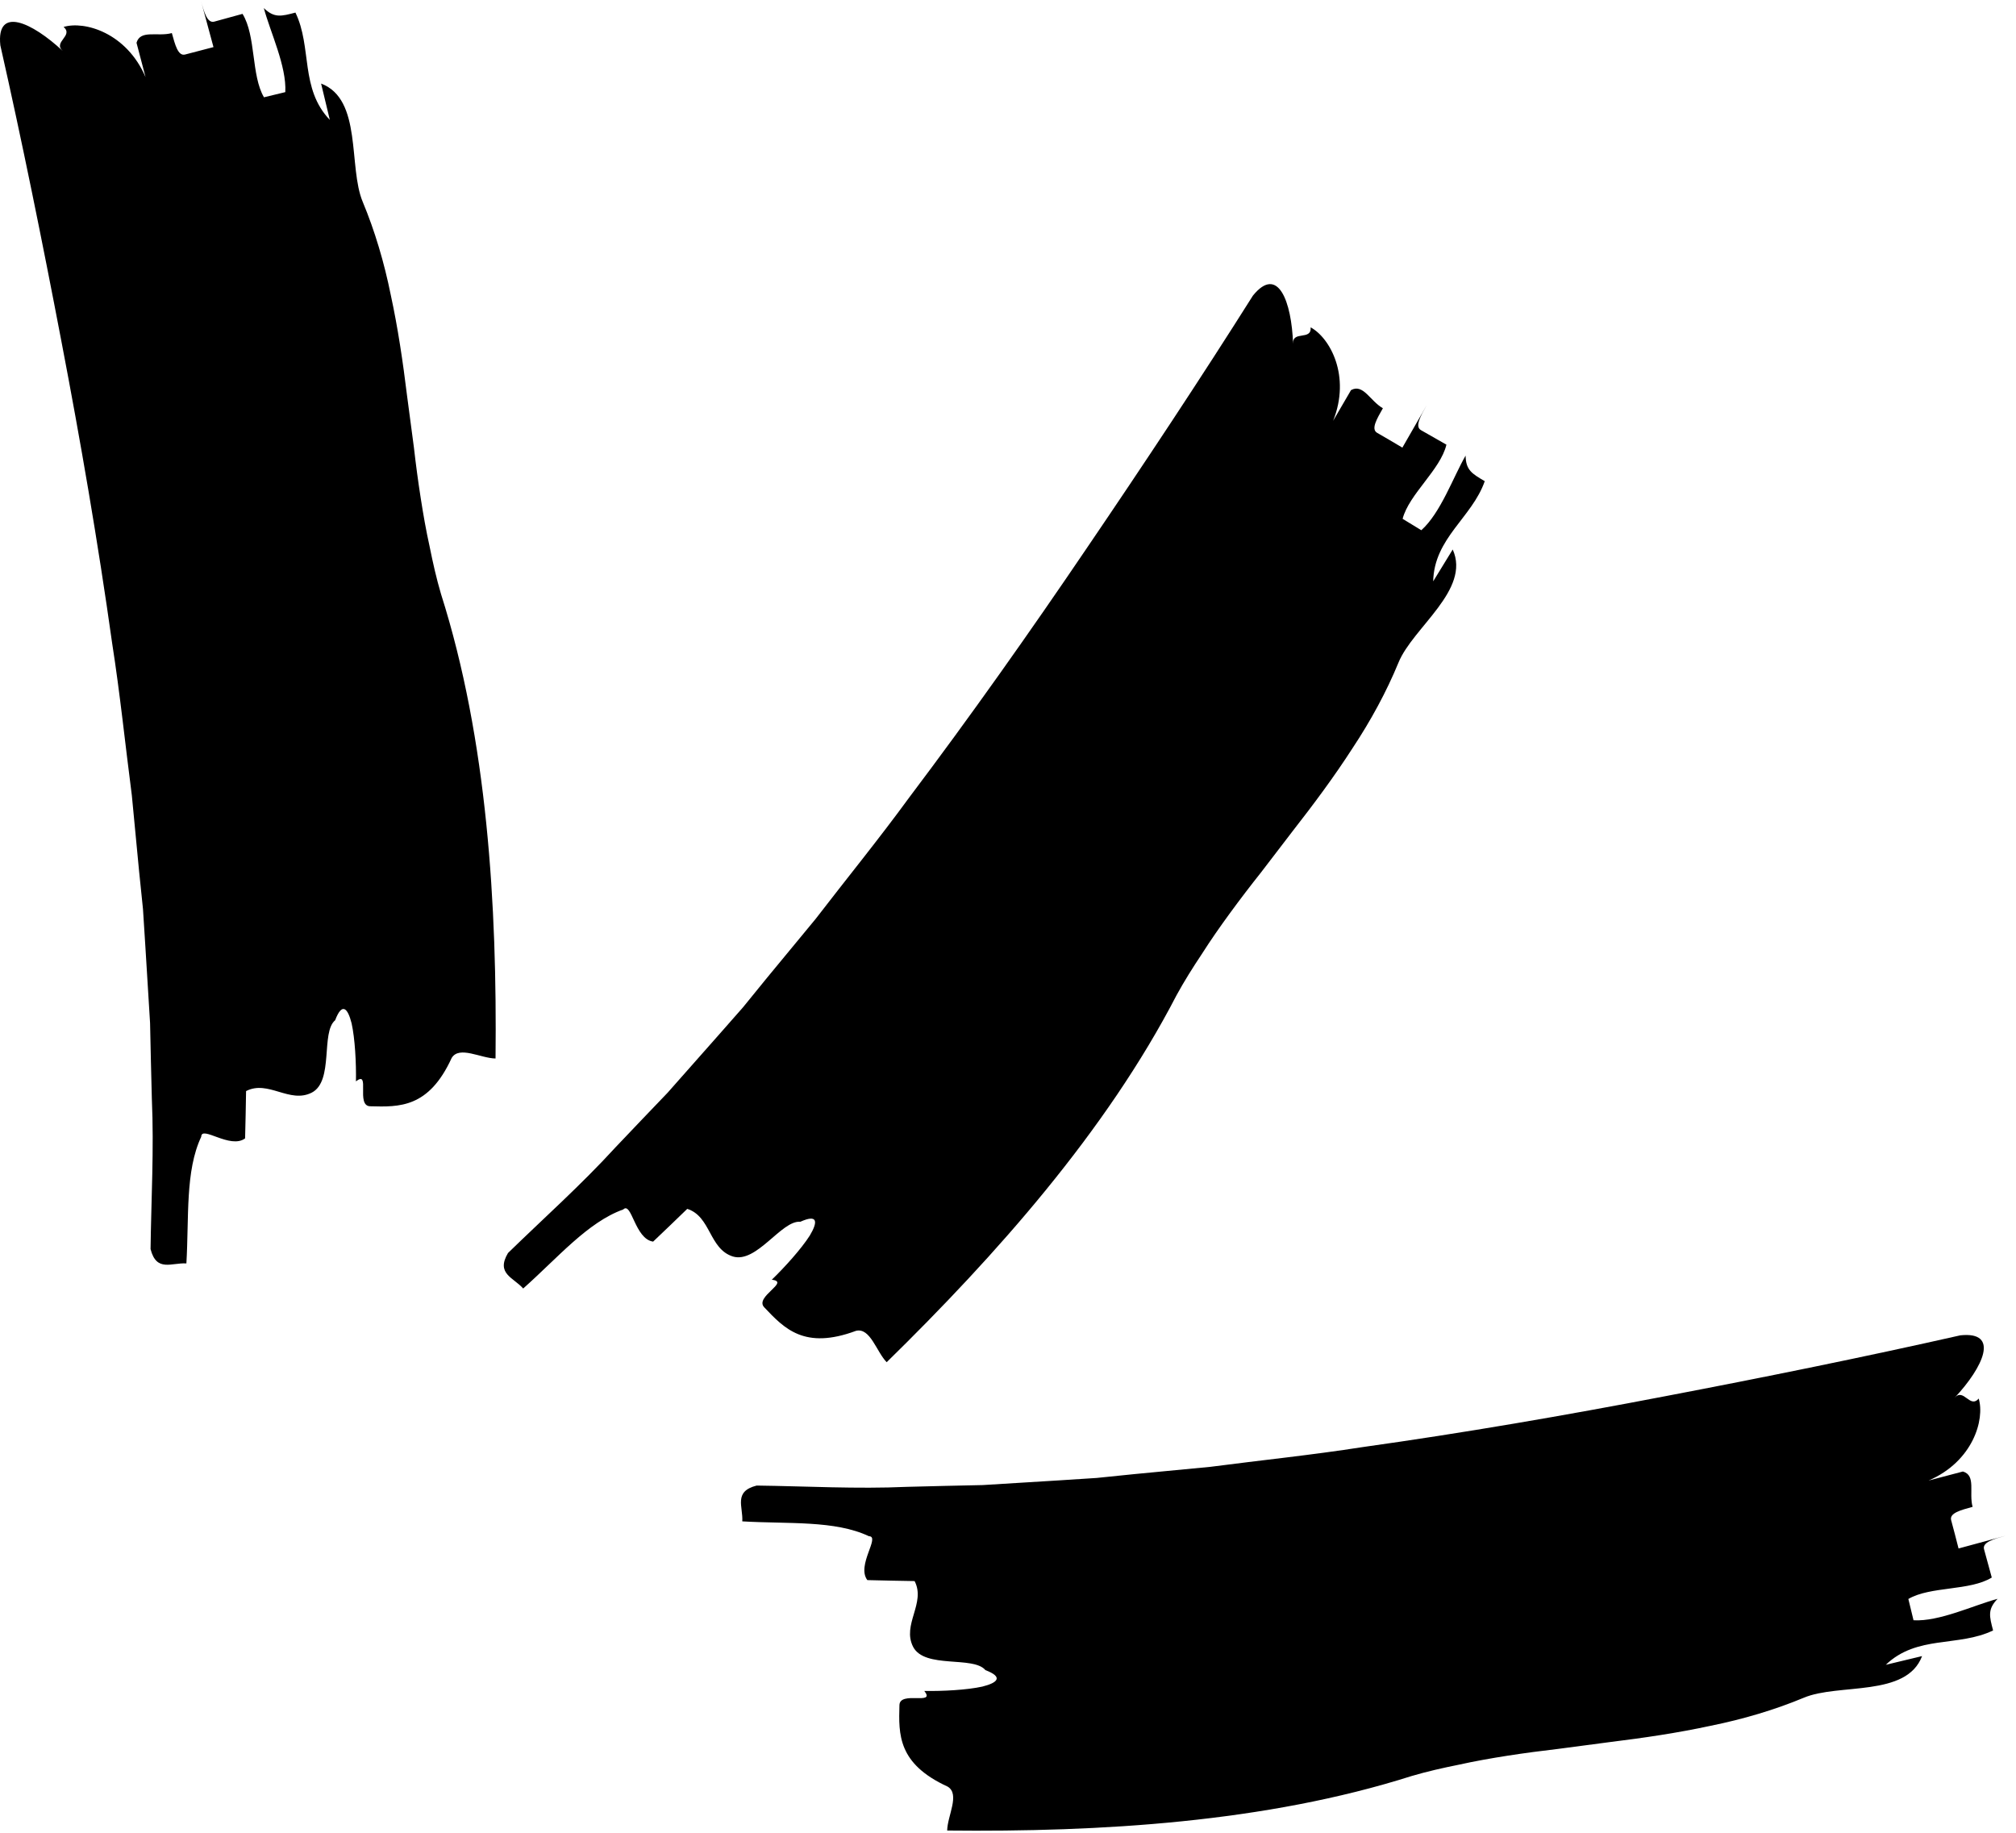
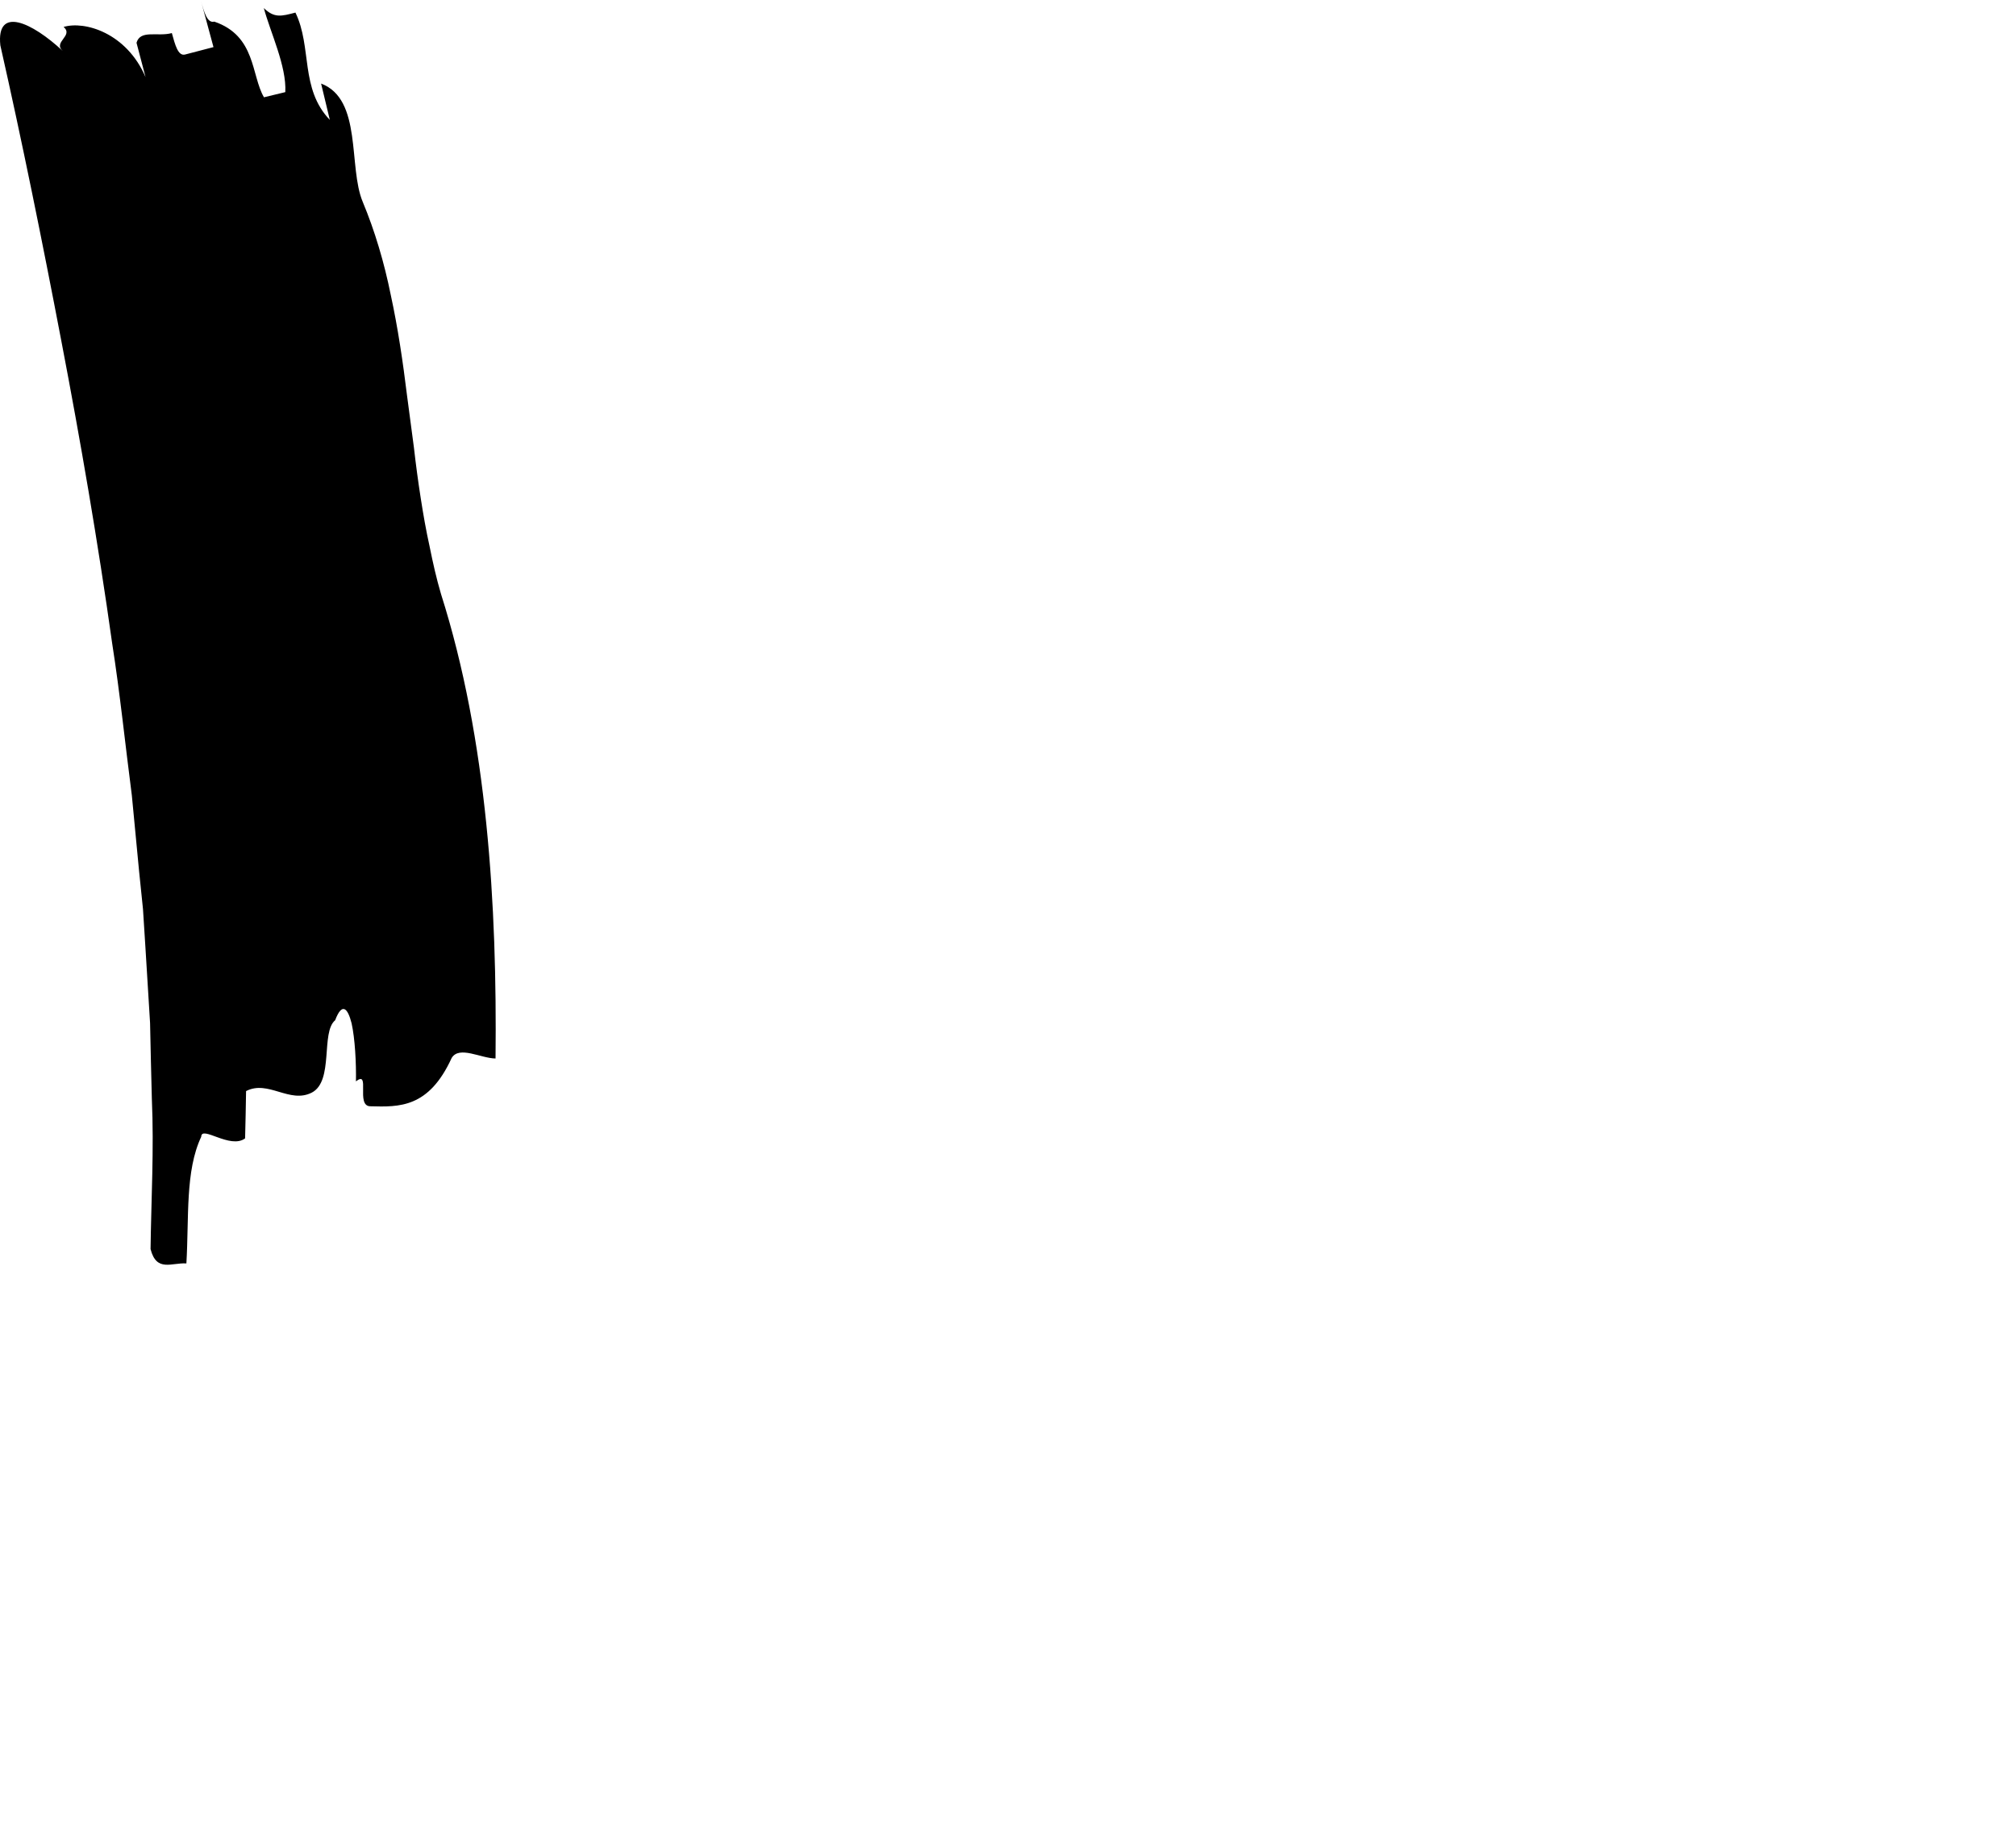
<svg xmlns="http://www.w3.org/2000/svg" width="66" height="60" viewBox="0 0 66 60" fill="none">
-   <path d="M11.875 6.608C12.271 7.559 12.578 8.589 12.794 9.661C13.027 10.734 13.191 11.848 13.328 12.968C13.402 13.528 13.476 14.083 13.55 14.643C13.613 15.197 13.687 15.752 13.772 16.296C13.856 16.84 13.951 17.379 14.067 17.902C14.173 18.43 14.289 18.942 14.437 19.444C15.959 24.23 16.275 29.65 16.223 34.652C15.742 34.647 15.034 34.224 14.786 34.636C14.036 36.274 13.074 36.242 12.118 36.216C11.637 36.205 12.139 35.011 11.653 35.402C11.664 34.8 11.622 34.003 11.511 33.501C11.384 32.999 11.199 32.803 10.972 33.4C10.496 33.797 10.935 35.386 10.211 35.767C9.482 36.142 8.78 35.344 8.056 35.719C8.051 36.105 8.035 36.882 8.024 37.267C7.538 37.632 6.593 36.829 6.588 37.214C6.059 38.334 6.191 39.85 6.102 41.361C5.621 41.329 5.124 41.657 4.929 40.891C4.95 39.253 5.045 37.621 4.971 35.968C4.95 35.144 4.929 34.319 4.913 33.49L4.76 31.002L4.681 29.761L4.554 28.525L4.316 26.037C4.1 24.378 3.931 22.714 3.672 21.061C3.207 17.744 2.636 14.437 2.008 11.162C1.384 7.892 0.714 4.59 0.011 1.484C-0.126 0.185 1.046 0.729 2.055 1.669C1.723 1.373 2.42 1.173 2.082 0.882C2.768 0.676 4.142 1.072 4.765 2.525L4.469 1.4C4.596 0.961 5.161 1.21 5.626 1.083C5.732 1.463 5.827 1.844 6.059 1.785C6.292 1.722 6.757 1.601 6.989 1.542C6.883 1.157 6.677 0.386 6.572 0C6.677 0.386 6.783 0.771 7.015 0.708C7.248 0.644 7.707 0.518 7.94 0.454C8.384 1.173 8.22 2.467 8.642 3.185L9.34 3.016C9.387 2.171 8.848 1.051 8.637 0.264C8.98 0.597 9.208 0.534 9.672 0.412C10.222 1.548 9.815 2.9 10.798 3.925L10.512 2.736C11.87 3.249 11.395 5.467 11.875 6.608Z" fill="black" />
-   <path d="M45.784 21.691C45.392 22.643 44.88 23.588 44.275 24.5C43.681 25.422 43.009 26.326 42.314 27.215C41.971 27.663 41.631 28.108 41.287 28.556C40.94 28.993 40.6 29.438 40.275 29.882C39.95 30.327 39.636 30.775 39.349 31.227C39.05 31.675 38.77 32.12 38.519 32.579C36.211 37.039 32.603 41.095 29.028 44.595C28.692 44.251 28.49 43.452 28.023 43.568C26.335 44.195 25.678 43.493 25.02 42.798C24.688 42.451 25.887 41.962 25.267 41.895C25.7 41.476 26.234 40.882 26.511 40.449C26.776 40.005 26.783 39.736 26.201 39.997C25.584 39.941 24.77 41.375 23.989 41.133C23.209 40.882 23.276 39.822 22.499 39.575C22.223 39.844 21.663 40.382 21.382 40.647C20.781 40.561 20.68 39.325 20.404 39.594C19.238 40.012 18.26 41.177 17.128 42.182C16.811 41.82 16.228 41.7 16.631 41.02C17.804 39.877 19.025 38.791 20.142 37.569C20.71 36.971 21.278 36.374 21.853 35.776L23.504 33.909L24.326 32.975L25.11 32.011L26.701 30.084C27.721 28.758 28.778 27.462 29.764 26.11C31.781 23.435 33.716 20.694 35.587 17.933C37.459 15.18 39.319 12.372 41.018 9.678C41.84 8.662 42.285 9.876 42.333 11.255C42.307 10.81 42.942 11.161 42.908 10.717C43.539 11.057 44.23 12.308 43.644 13.776L44.23 12.771C44.63 12.551 44.854 13.126 45.273 13.365C45.078 13.709 44.877 14.045 45.082 14.168C45.291 14.288 45.706 14.53 45.911 14.654C46.109 14.306 46.509 13.615 46.707 13.268C46.509 13.615 46.311 13.963 46.52 14.082C46.729 14.202 47.144 14.437 47.353 14.557C47.159 15.378 46.128 16.178 45.919 16.985L46.531 17.358C47.163 16.794 47.574 15.621 47.981 14.915C47.988 15.393 48.194 15.509 48.608 15.752C48.194 16.943 46.95 17.612 46.92 19.031L47.559 17.989C48.156 19.311 46.251 20.544 45.784 21.691Z" fill="black" />
-   <path d="M59.053 55.579C58.103 55.975 57.072 56.281 56 56.498C54.928 56.73 53.813 56.894 52.693 57.032C52.133 57.105 51.579 57.179 51.019 57.253C50.464 57.317 49.91 57.391 49.365 57.475C48.822 57.56 48.283 57.655 47.76 57.771C47.231 57.877 46.719 57.993 46.217 58.141C41.431 59.662 36.012 59.979 31.009 59.926C31.015 59.446 31.437 58.738 31.025 58.489C29.388 57.739 29.419 56.778 29.446 55.822C29.456 55.341 30.65 55.843 30.259 55.357C30.861 55.367 31.659 55.325 32.161 55.214C32.663 55.088 32.858 54.903 32.261 54.675C31.865 54.2 30.275 54.639 29.895 53.915C29.52 53.186 30.317 52.483 29.942 51.76C29.557 51.754 28.78 51.739 28.395 51.728C28.03 51.242 28.833 50.297 28.447 50.291C27.328 49.763 25.811 49.895 24.301 49.805C24.332 49.325 24.005 48.828 24.771 48.633C26.408 48.654 28.041 48.749 29.694 48.675C30.518 48.654 31.342 48.633 32.171 48.617L34.659 48.464L35.901 48.384L37.137 48.258L39.625 48.02C41.283 47.803 42.947 47.634 44.601 47.375C47.918 46.91 51.225 46.34 54.5 45.711C57.77 45.088 61.071 44.417 64.177 43.715C65.477 43.577 64.933 44.75 63.992 45.759C64.288 45.426 64.489 46.123 64.779 45.785C64.986 46.472 64.589 47.845 63.137 48.469L64.262 48.173C64.7 48.3 64.452 48.865 64.579 49.33C64.198 49.435 63.818 49.531 63.876 49.763C63.94 49.995 64.061 50.46 64.119 50.693C64.505 50.587 65.276 50.381 65.662 50.275C65.276 50.381 64.89 50.487 64.954 50.719C65.017 50.952 65.144 51.411 65.207 51.644C64.489 52.087 63.195 51.923 62.476 52.346L62.645 53.043C63.491 53.091 64.61 52.552 65.397 52.341C65.065 52.684 65.128 52.911 65.25 53.376C64.114 53.925 62.762 53.519 61.737 54.501L62.925 54.216C62.413 55.574 60.194 55.098 59.053 55.579Z" fill="black" />
+   <path d="M11.875 6.608C12.271 7.559 12.578 8.589 12.794 9.661C13.027 10.734 13.191 11.848 13.328 12.968C13.402 13.528 13.476 14.083 13.55 14.643C13.613 15.197 13.687 15.752 13.772 16.296C13.856 16.84 13.951 17.379 14.067 17.902C14.173 18.43 14.289 18.942 14.437 19.444C15.959 24.23 16.275 29.65 16.223 34.652C15.742 34.647 15.034 34.224 14.786 34.636C14.036 36.274 13.074 36.242 12.118 36.216C11.637 36.205 12.139 35.011 11.653 35.402C11.664 34.8 11.622 34.003 11.511 33.501C11.384 32.999 11.199 32.803 10.972 33.4C10.496 33.797 10.935 35.386 10.211 35.767C9.482 36.142 8.78 35.344 8.056 35.719C8.051 36.105 8.035 36.882 8.024 37.267C7.538 37.632 6.593 36.829 6.588 37.214C6.059 38.334 6.191 39.85 6.102 41.361C5.621 41.329 5.124 41.657 4.929 40.891C4.95 39.253 5.045 37.621 4.971 35.968C4.95 35.144 4.929 34.319 4.913 33.49L4.76 31.002L4.681 29.761L4.554 28.525L4.316 26.037C4.1 24.378 3.931 22.714 3.672 21.061C3.207 17.744 2.636 14.437 2.008 11.162C1.384 7.892 0.714 4.59 0.011 1.484C-0.126 0.185 1.046 0.729 2.055 1.669C1.723 1.373 2.42 1.173 2.082 0.882C2.768 0.676 4.142 1.072 4.765 2.525L4.469 1.4C4.596 0.961 5.161 1.21 5.626 1.083C5.732 1.463 5.827 1.844 6.059 1.785C6.292 1.722 6.757 1.601 6.989 1.542C6.883 1.157 6.677 0.386 6.572 0C6.677 0.386 6.783 0.771 7.015 0.708C8.384 1.173 8.22 2.467 8.642 3.185L9.34 3.016C9.387 2.171 8.848 1.051 8.637 0.264C8.98 0.597 9.208 0.534 9.672 0.412C10.222 1.548 9.815 2.9 10.798 3.925L10.512 2.736C11.87 3.249 11.395 5.467 11.875 6.608Z" fill="black" />
</svg>